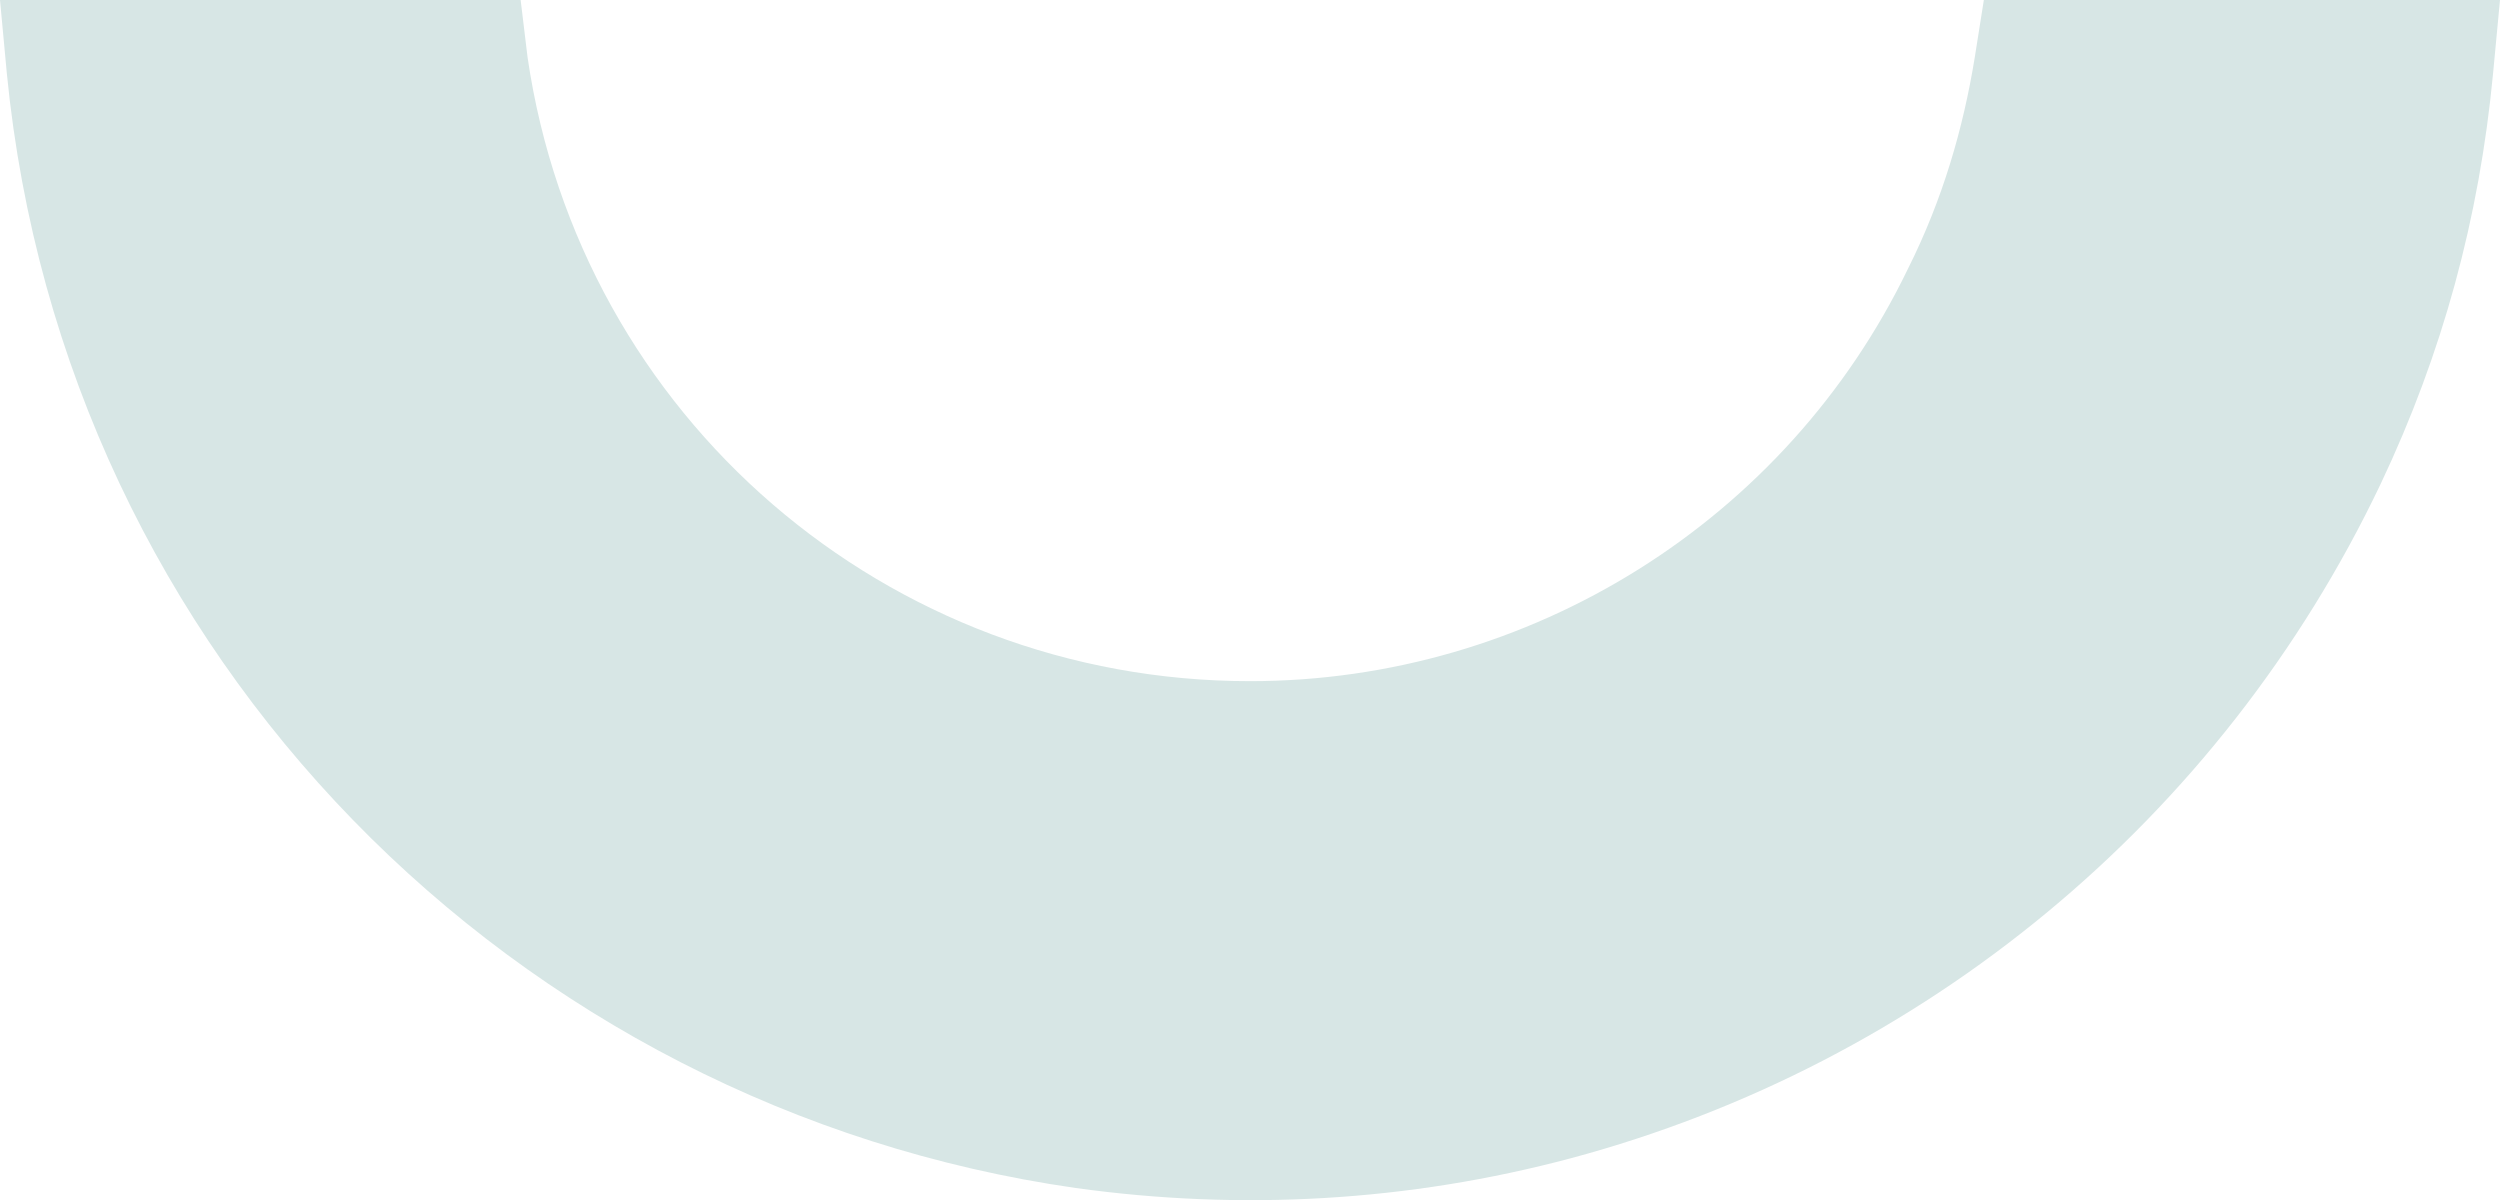
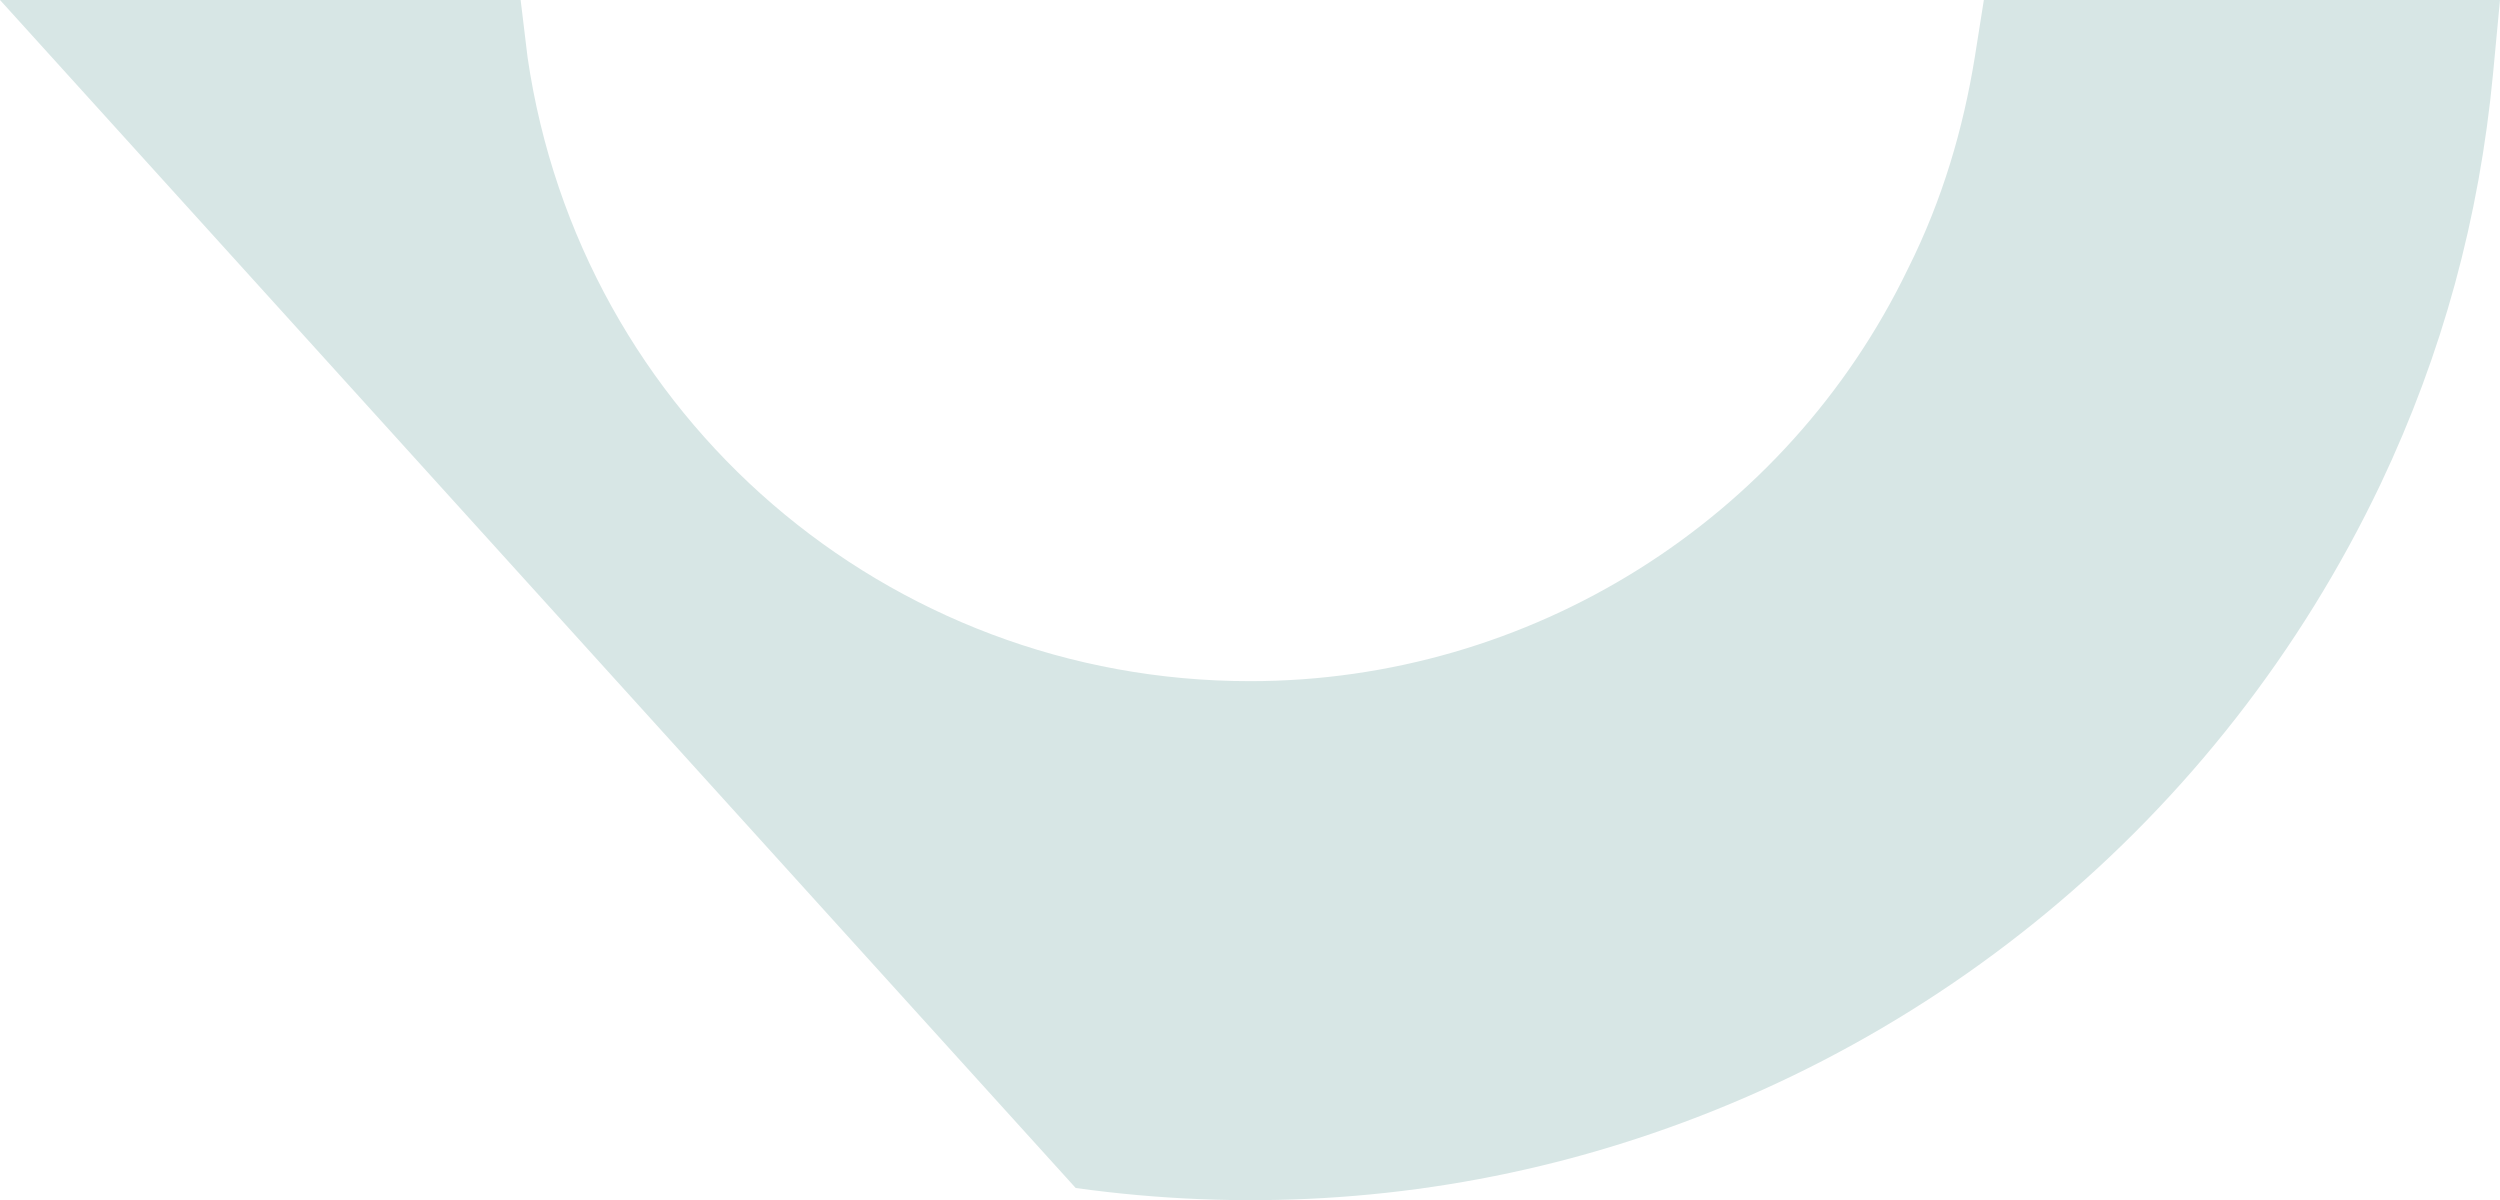
<svg xmlns="http://www.w3.org/2000/svg" width="1731" height="831" viewBox="0 0 1731 831" fill="none">
-   <path d="M1648.36 335.09C1537.25 568.474 1330.78 736.814 1087.83 801.926C975.023 832.067 859.109 838.452 744.818 822.571C357.311 767.021 44.465 455.787 4.734 50.853L0 0H360.49L365.291 39.703C401.743 289.035 614.568 471.634 865.5 471.634C1059.25 471.634 1237.08 360.534 1321.21 185.808C1345.08 138.131 1359.35 88.968 1367.33 39.703L1373.62 0H1731L1726.2 50.853C1716.7 150.87 1691.27 244.534 1648.36 335.09Z" fill="#D7E6E5" />
+   <path d="M1648.36 335.09C1537.25 568.474 1330.78 736.814 1087.83 801.926C975.023 832.067 859.109 838.452 744.818 822.571L0 0H360.49L365.291 39.703C401.743 289.035 614.568 471.634 865.5 471.634C1059.25 471.634 1237.08 360.534 1321.21 185.808C1345.08 138.131 1359.35 88.968 1367.33 39.703L1373.62 0H1731L1726.2 50.853C1716.7 150.87 1691.27 244.534 1648.36 335.09Z" fill="#D7E6E5" />
</svg>